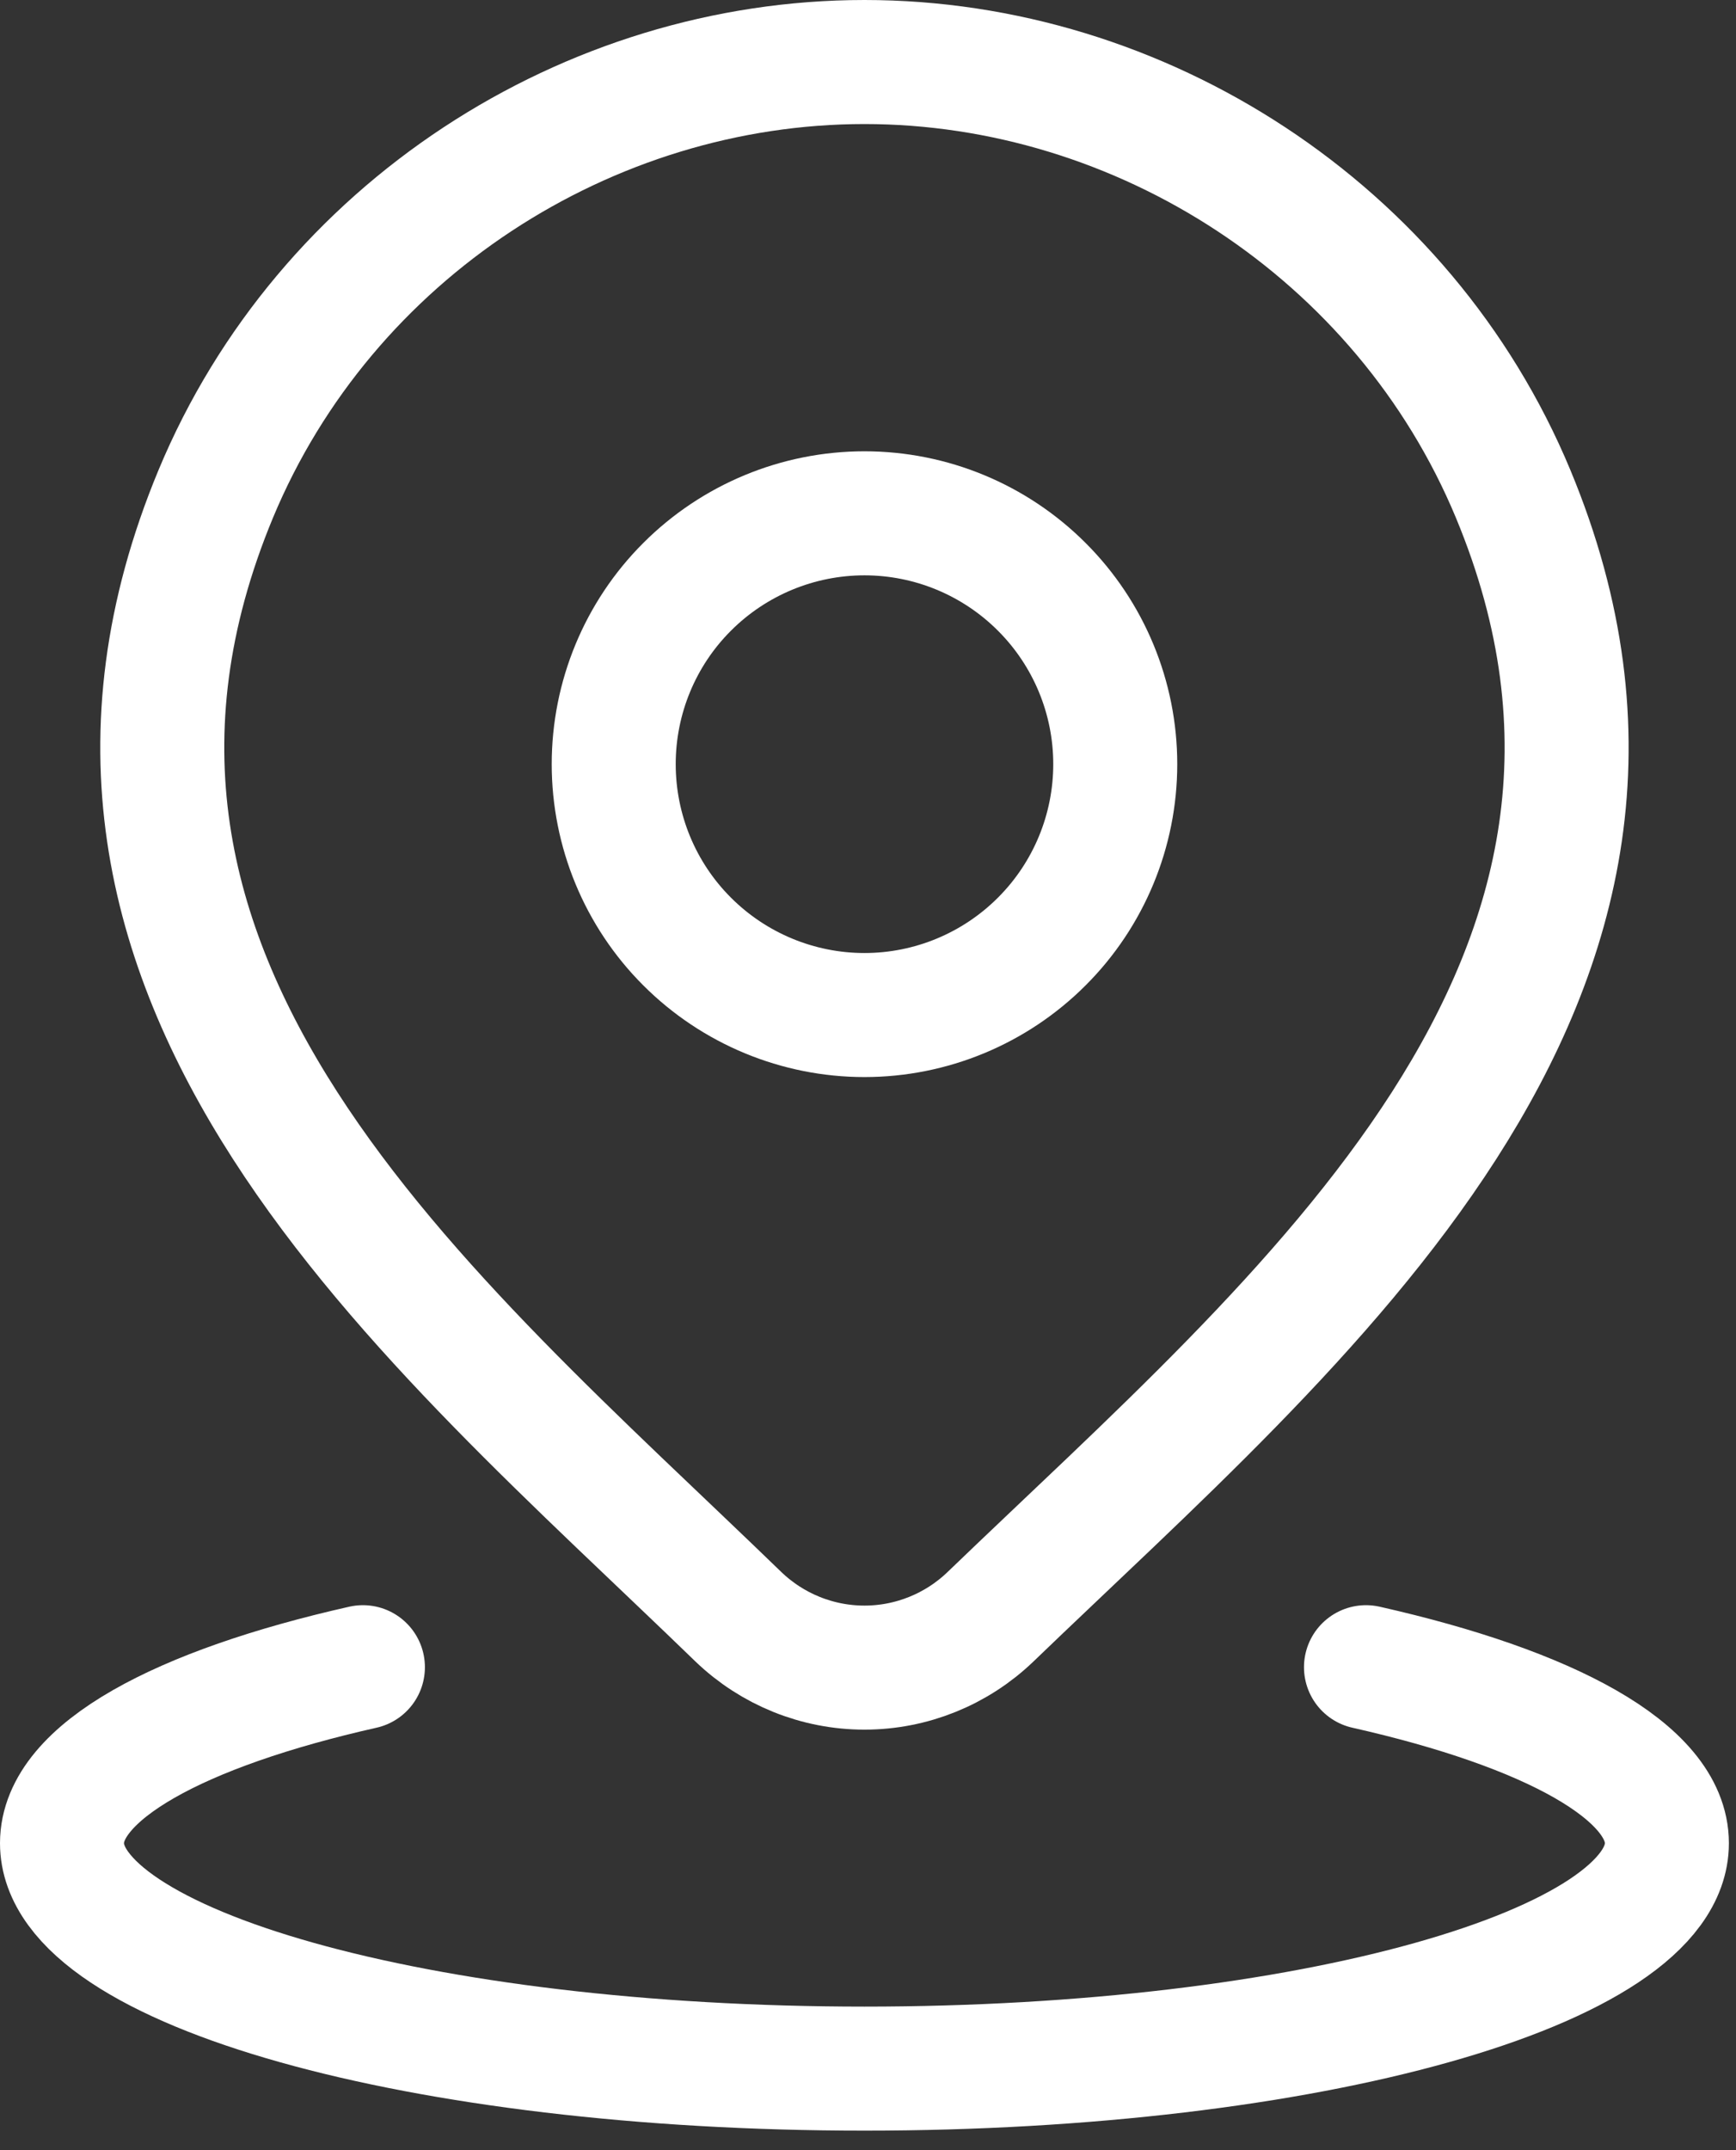
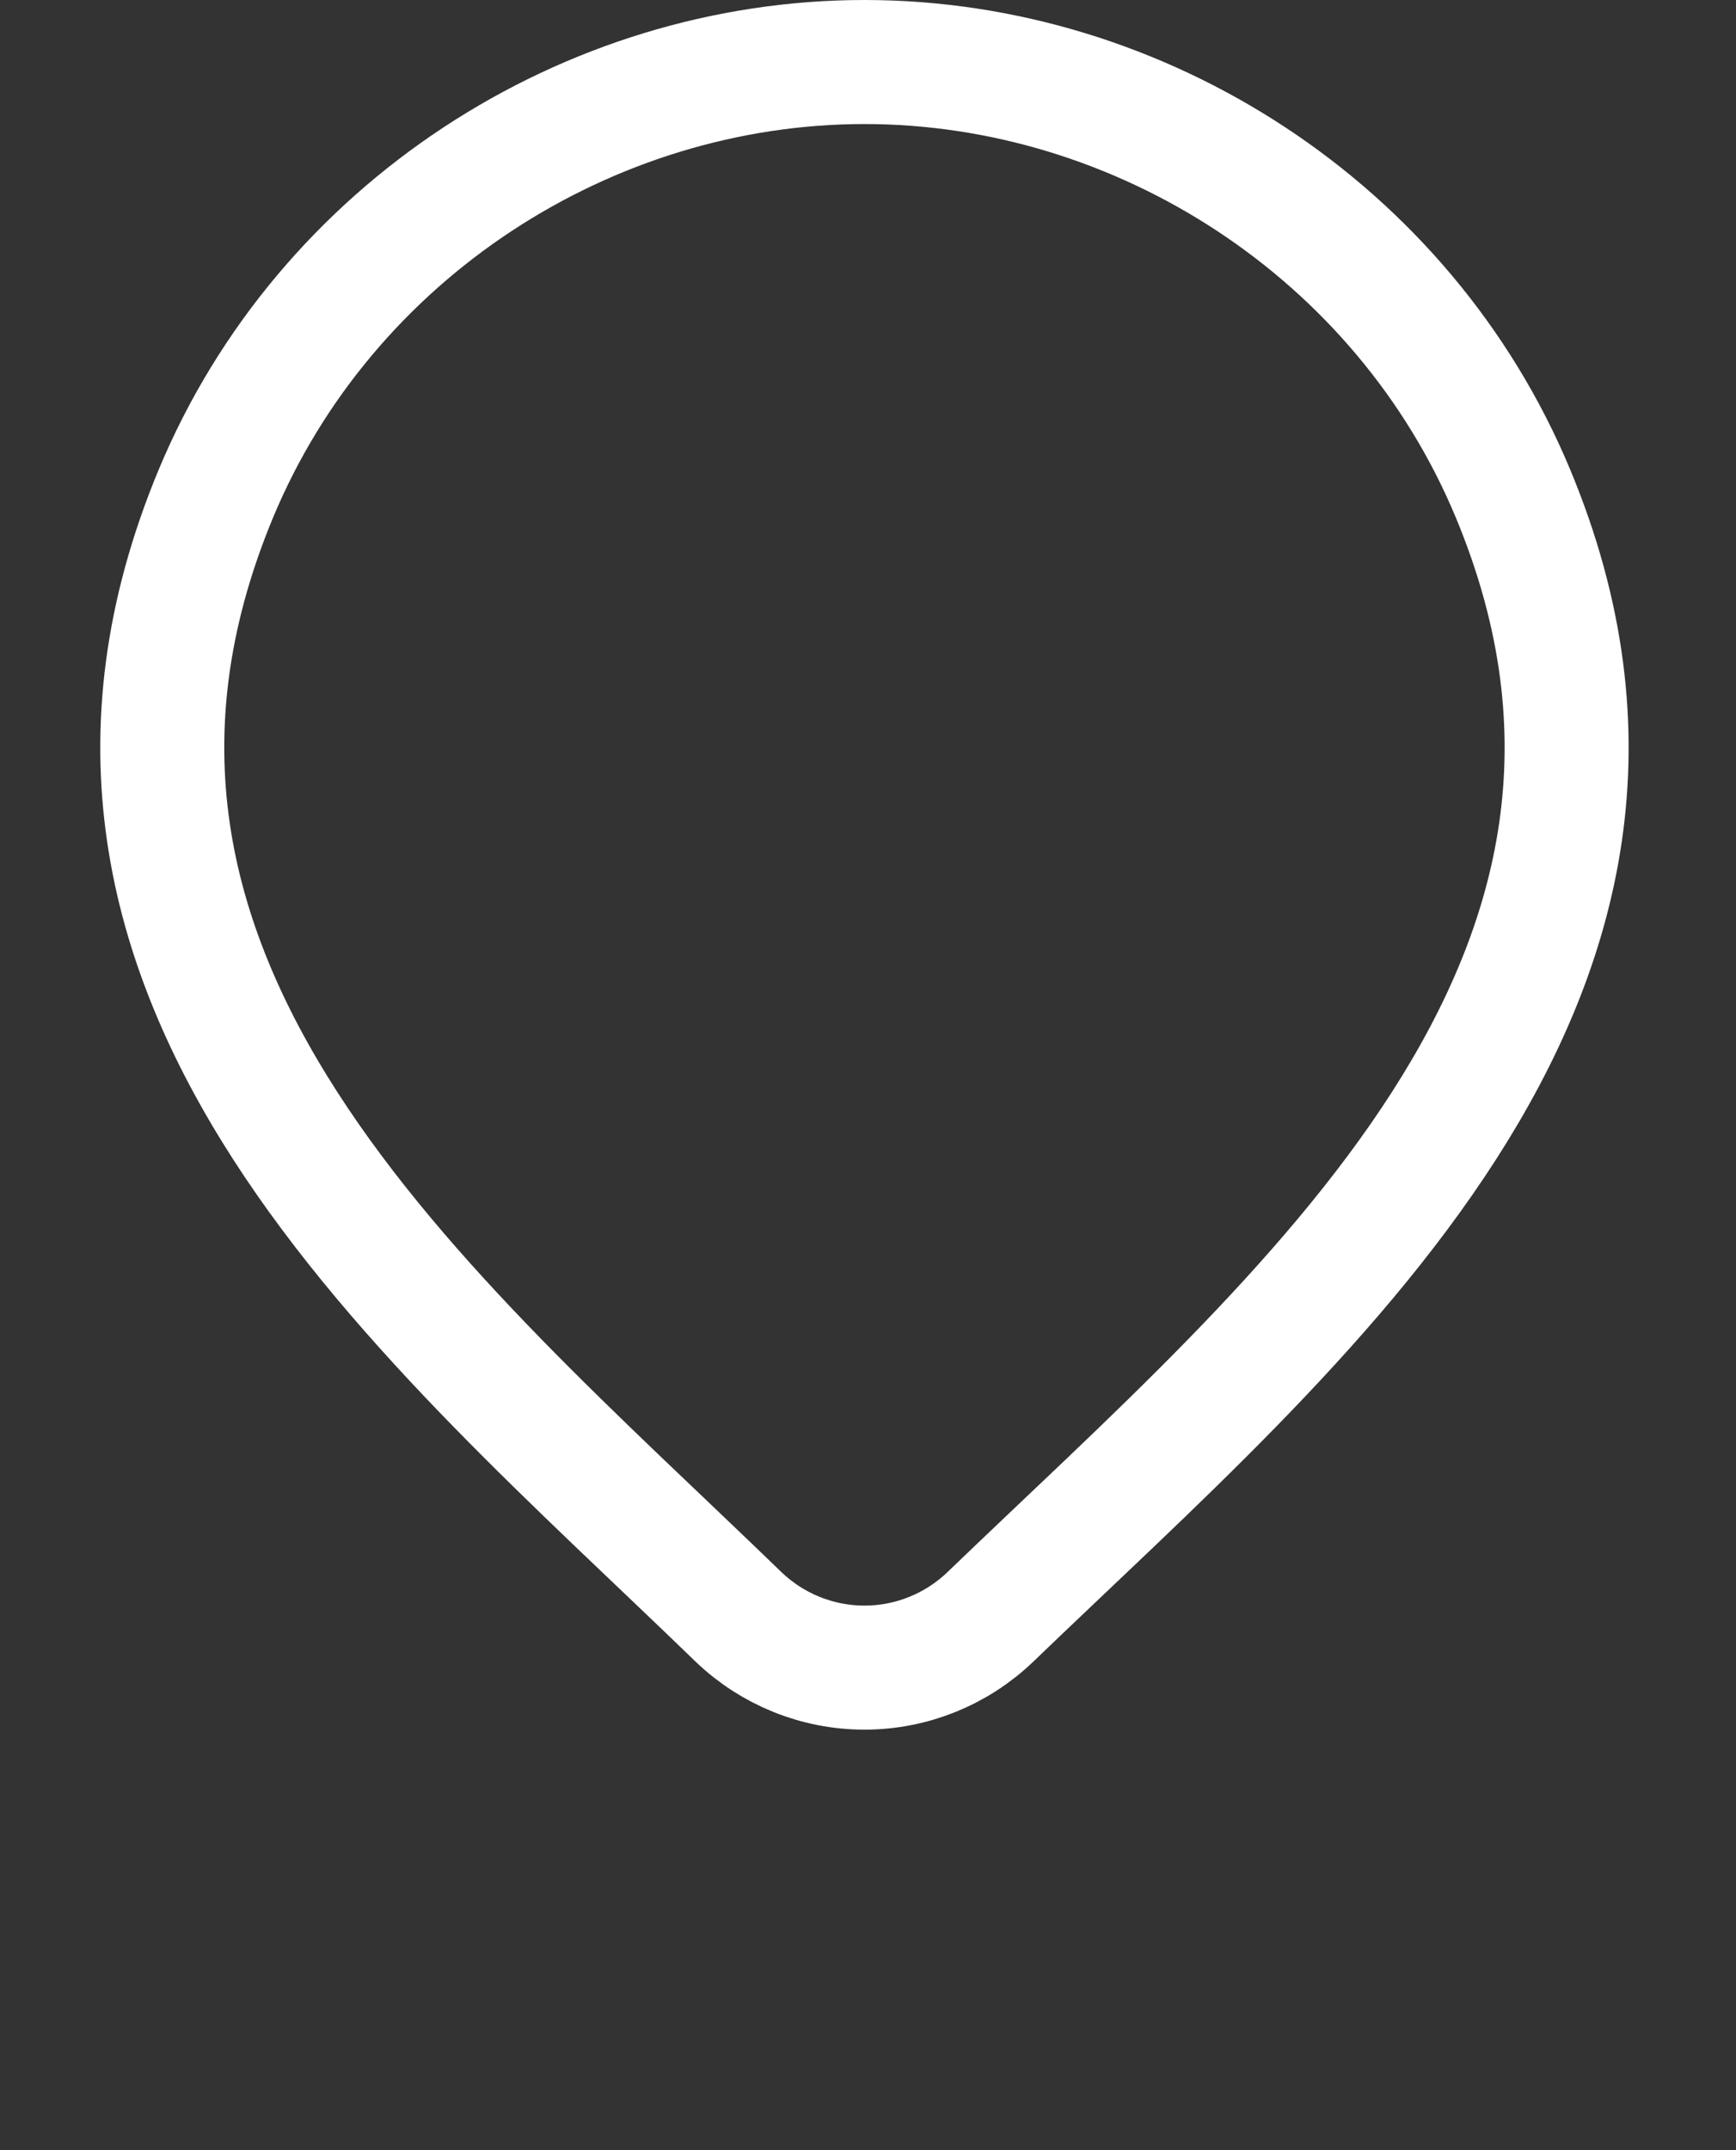
<svg xmlns="http://www.w3.org/2000/svg" width="21" height="26" viewBox="0 0 21 26" fill="none">
  <rect x="0" y="0" width="21" height="26" fill="#333333" stroke="none" />
-   <path d="M4.39 20.16C2.171 20.66 0.75 21.427 0.75 22.288C0.75 23.793 5.096 25.014 10.457 25.014C15.818 25.014 20.164 23.793 20.164 22.288C20.164 21.427 18.743 20.66 16.524 20.16" stroke="white" stroke-width="1.5" stroke-linecap="round" />
-   <path d="M13.491 9.24C13.491 10.045 13.171 10.817 12.602 11.385C12.033 11.954 11.262 12.274 10.457 12.274C9.653 12.274 8.881 11.954 8.312 11.385C7.743 10.817 7.424 10.045 7.424 9.24C7.424 8.436 7.743 7.664 8.312 7.096C8.881 6.527 9.653 6.207 10.457 6.207C11.262 6.207 12.033 6.527 12.602 7.096C13.171 7.664 13.491 8.436 13.491 9.24Z" stroke="white" stroke-width="1.5" />
  <path d="M11.982 19.55C11.572 19.944 11.026 20.165 10.457 20.165C9.888 20.165 9.342 19.944 8.932 19.55C5.184 15.918 0.162 11.862 2.61 5.972C3.936 2.787 7.115 0.75 10.457 0.75C13.799 0.75 16.979 2.788 18.304 5.972C20.75 11.854 15.74 15.931 11.982 19.55Z" stroke="white" stroke-width="1.5" />
</svg>